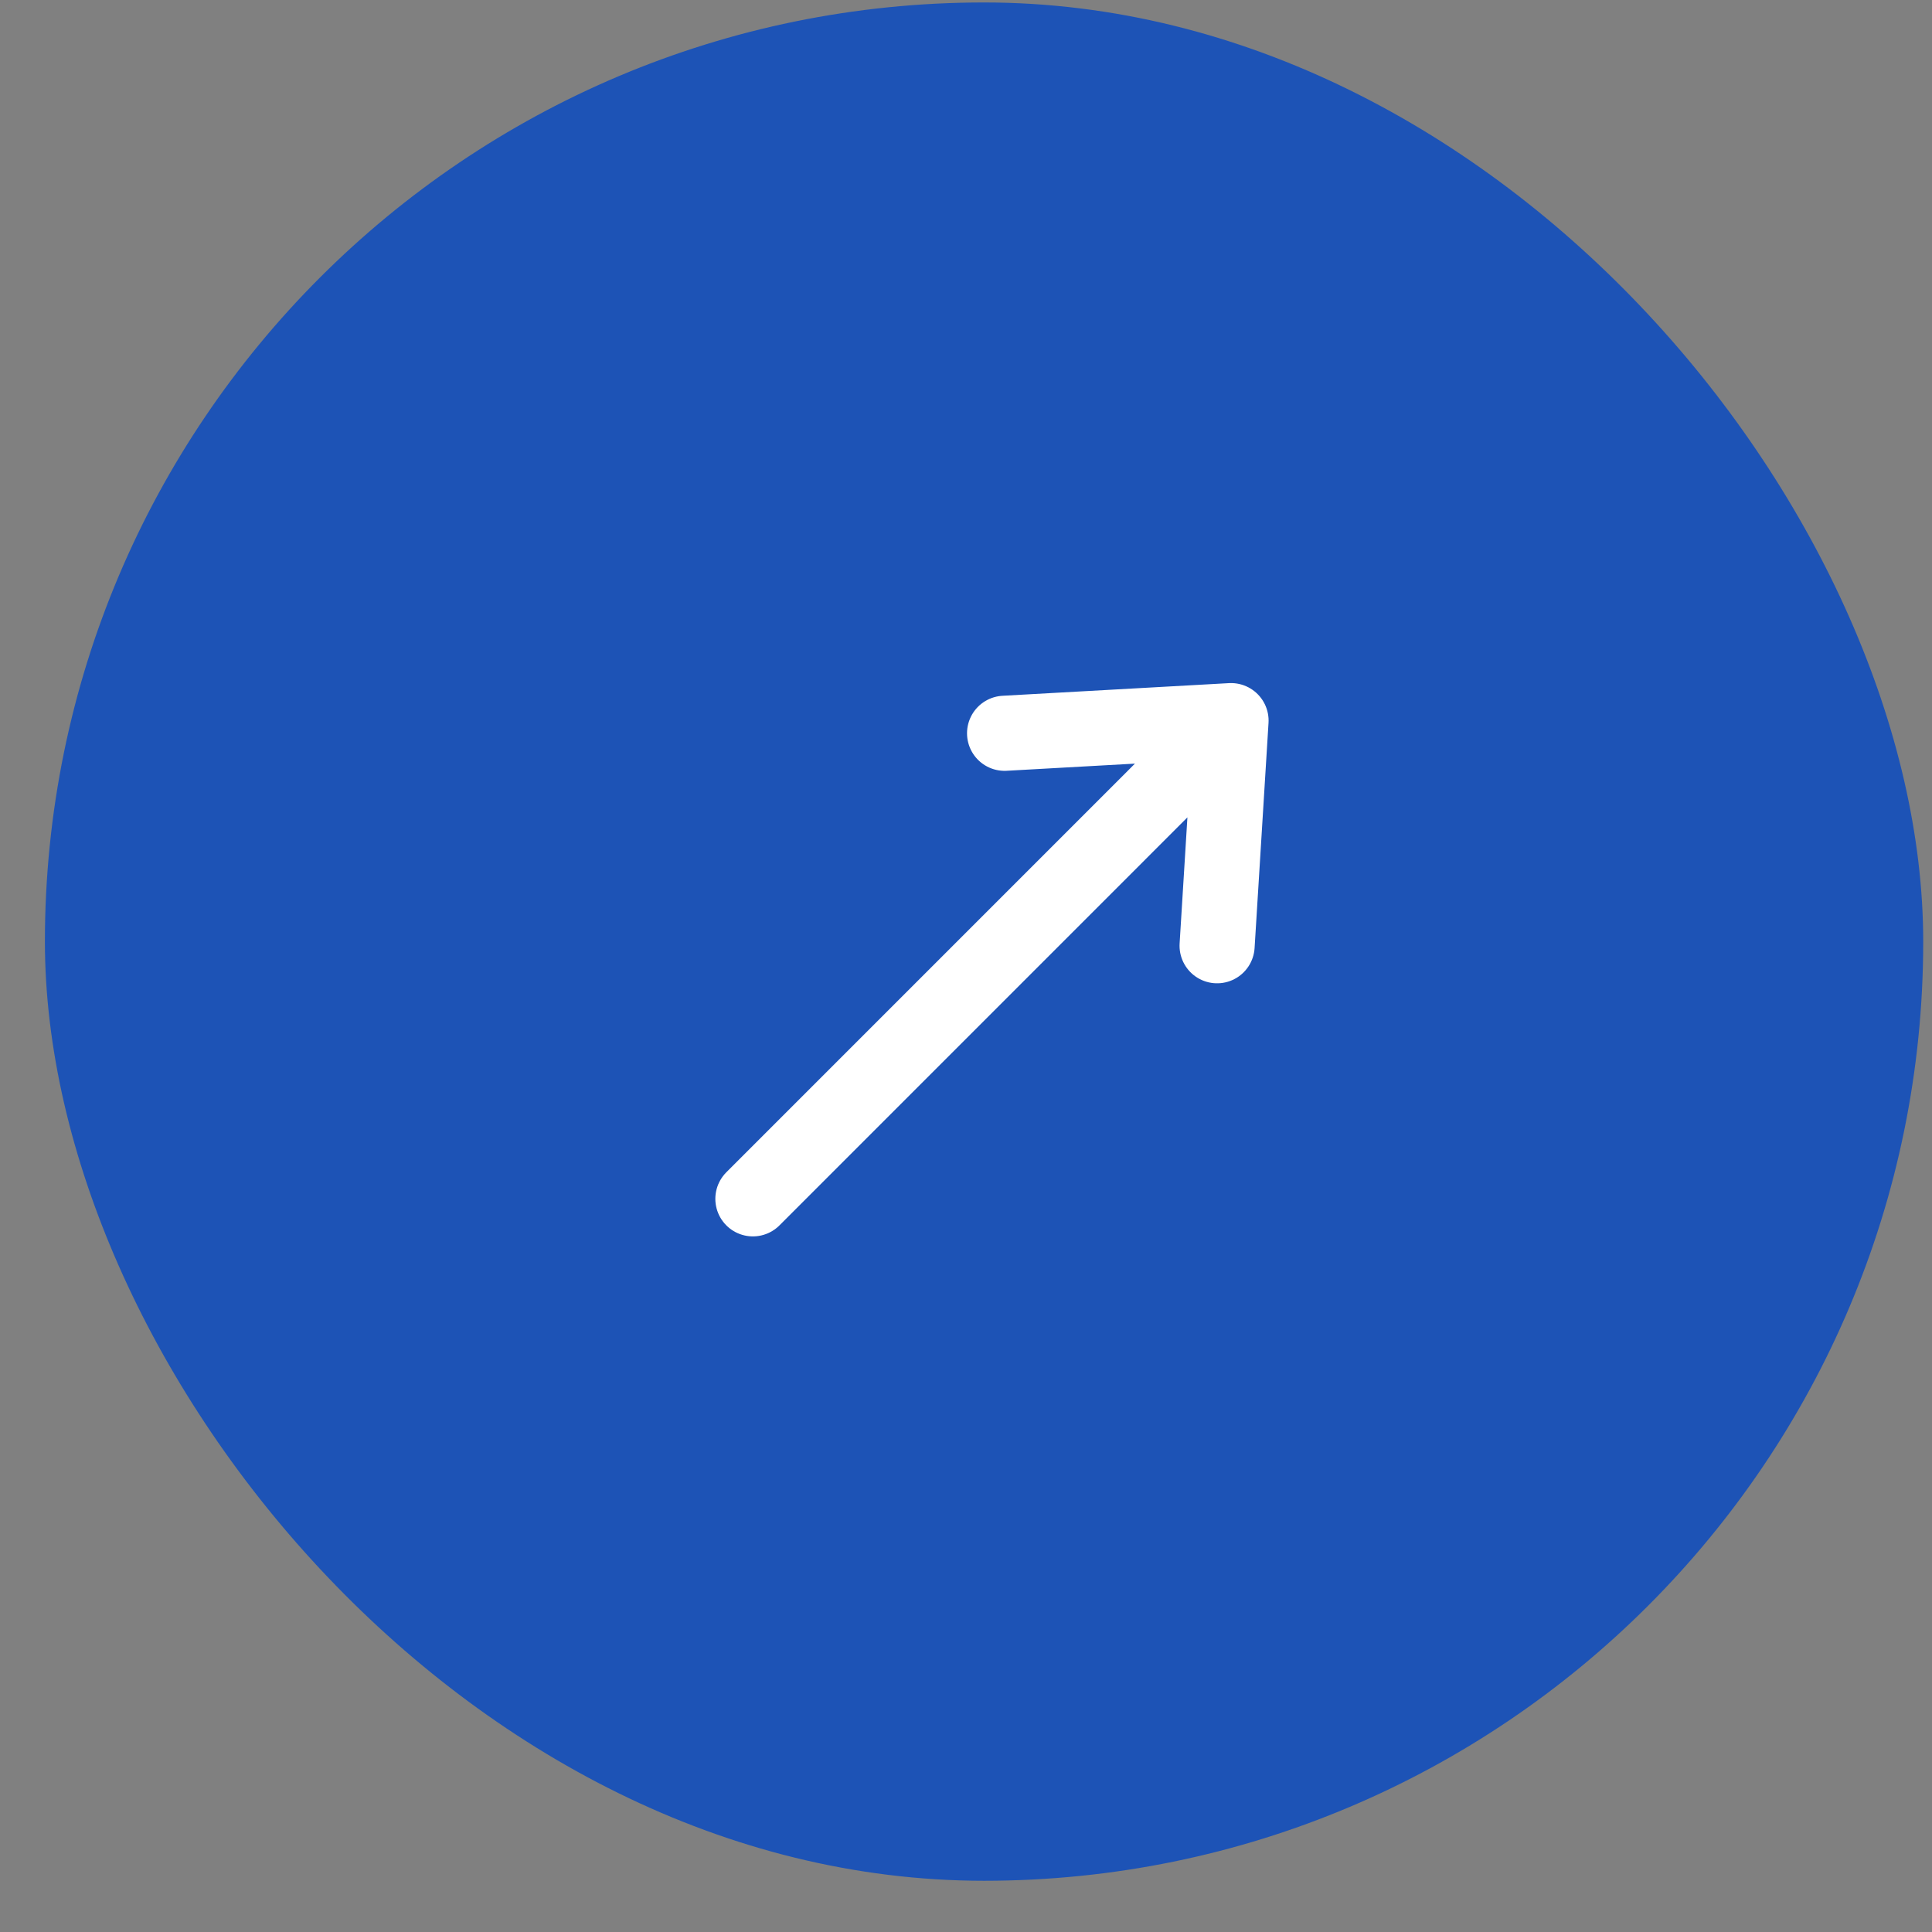
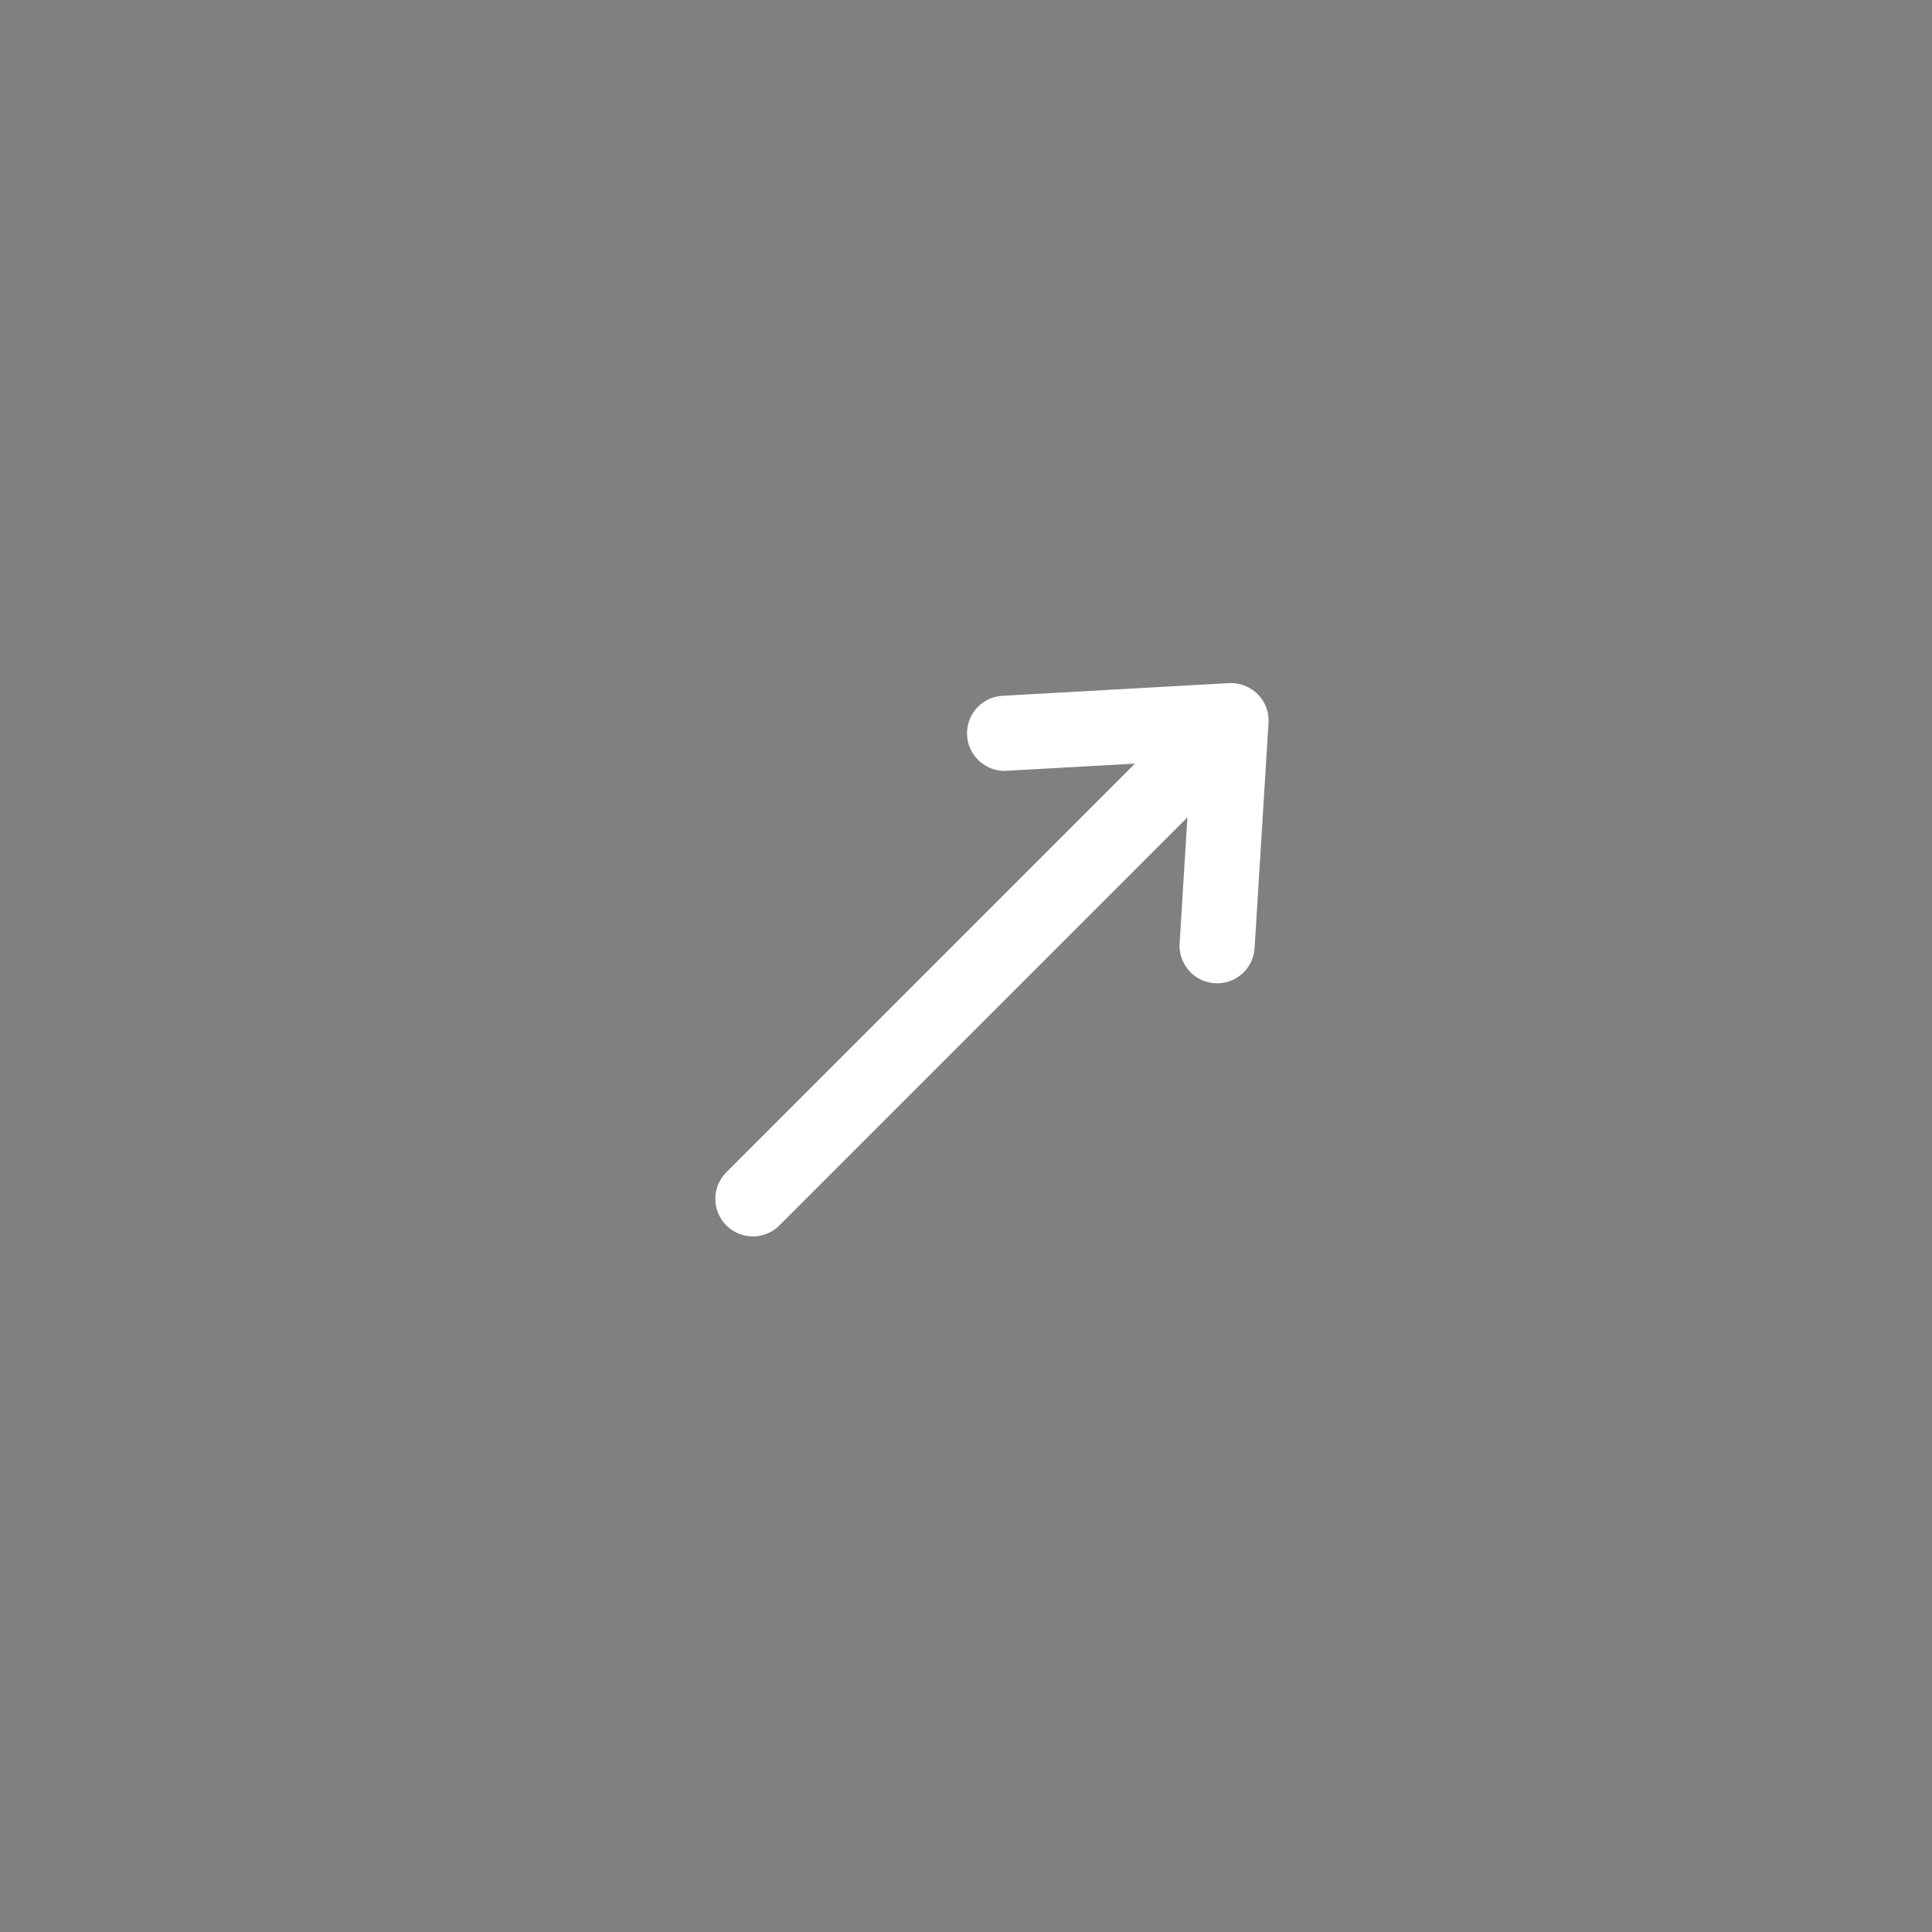
<svg xmlns="http://www.w3.org/2000/svg" width="33" height="33" viewBox="0 0 33 33" fill="none">
  <rect x="0" y="0" width="33" height="33" fill="#808080" stroke="none" />
-   <rect x="0.767" y="0.042" width="32.083" height="32.083" rx="16.042" fill="#1D53B6" />
  <path d="M12.86 20.477L21.027 12.309M21.027 12.309L17.159 12.525M21.027 12.309L20.789 16.154" stroke="white" stroke-width="1.283" stroke-linecap="round" />
</svg>